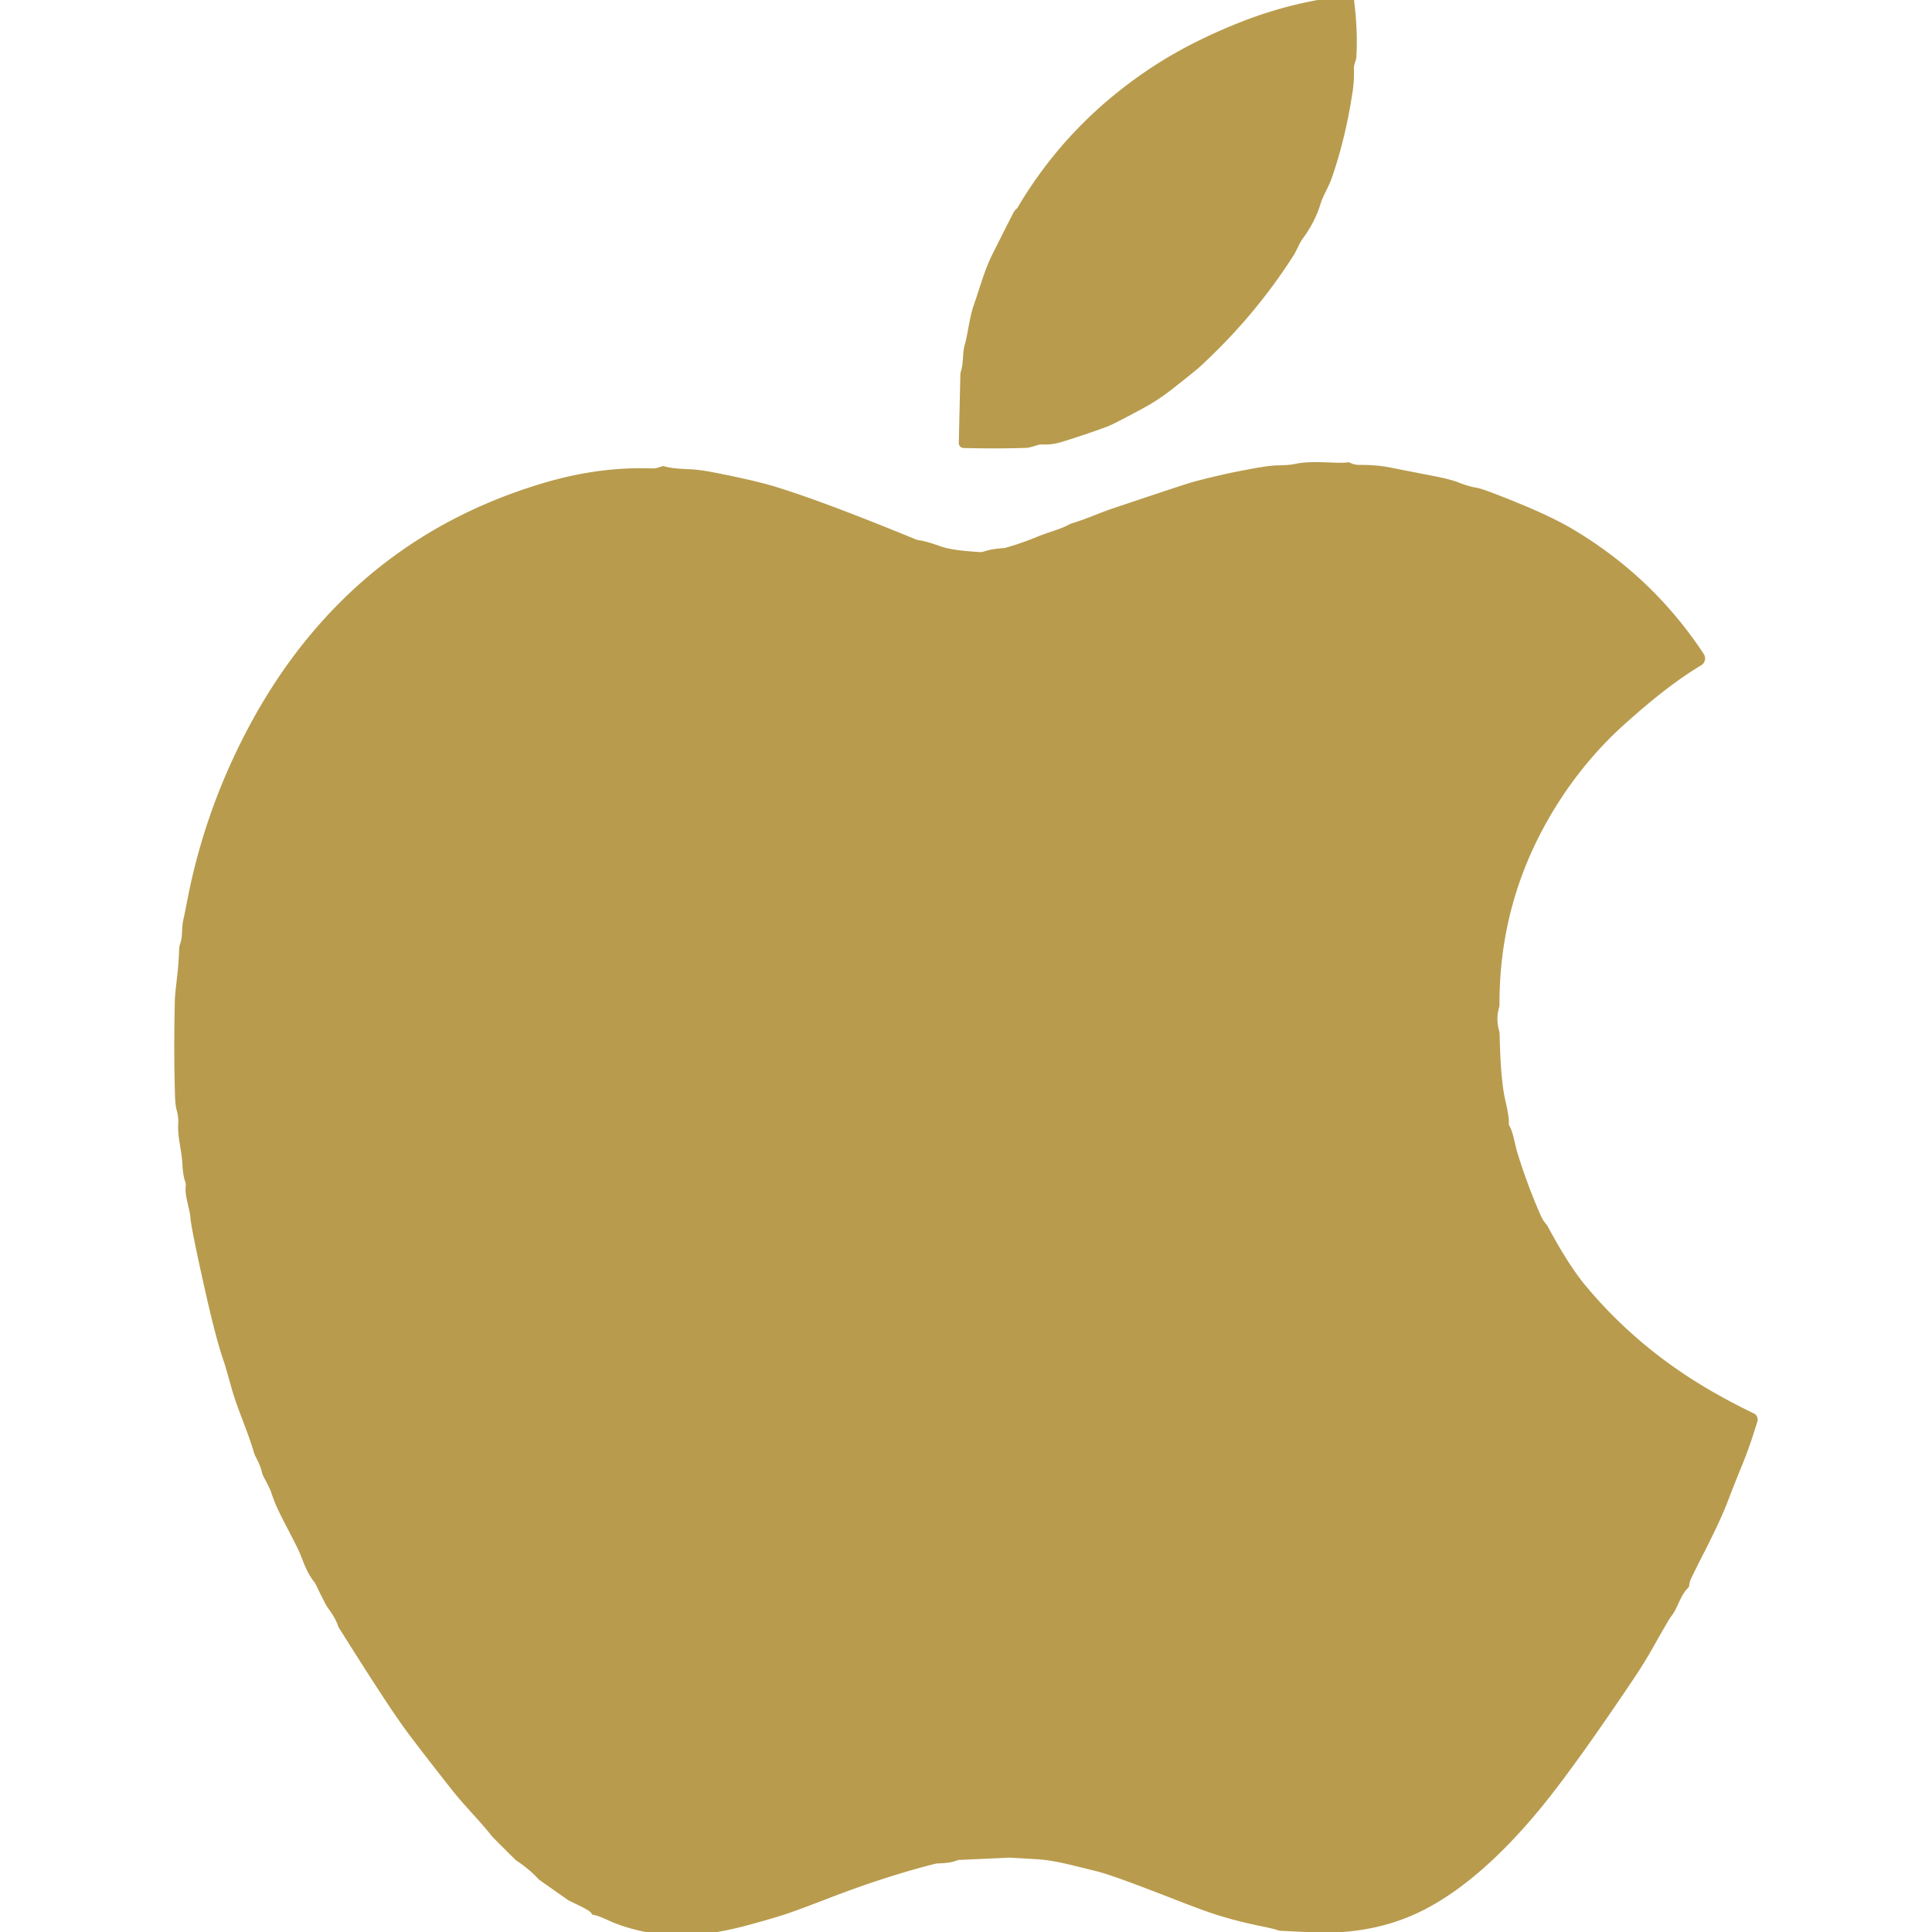
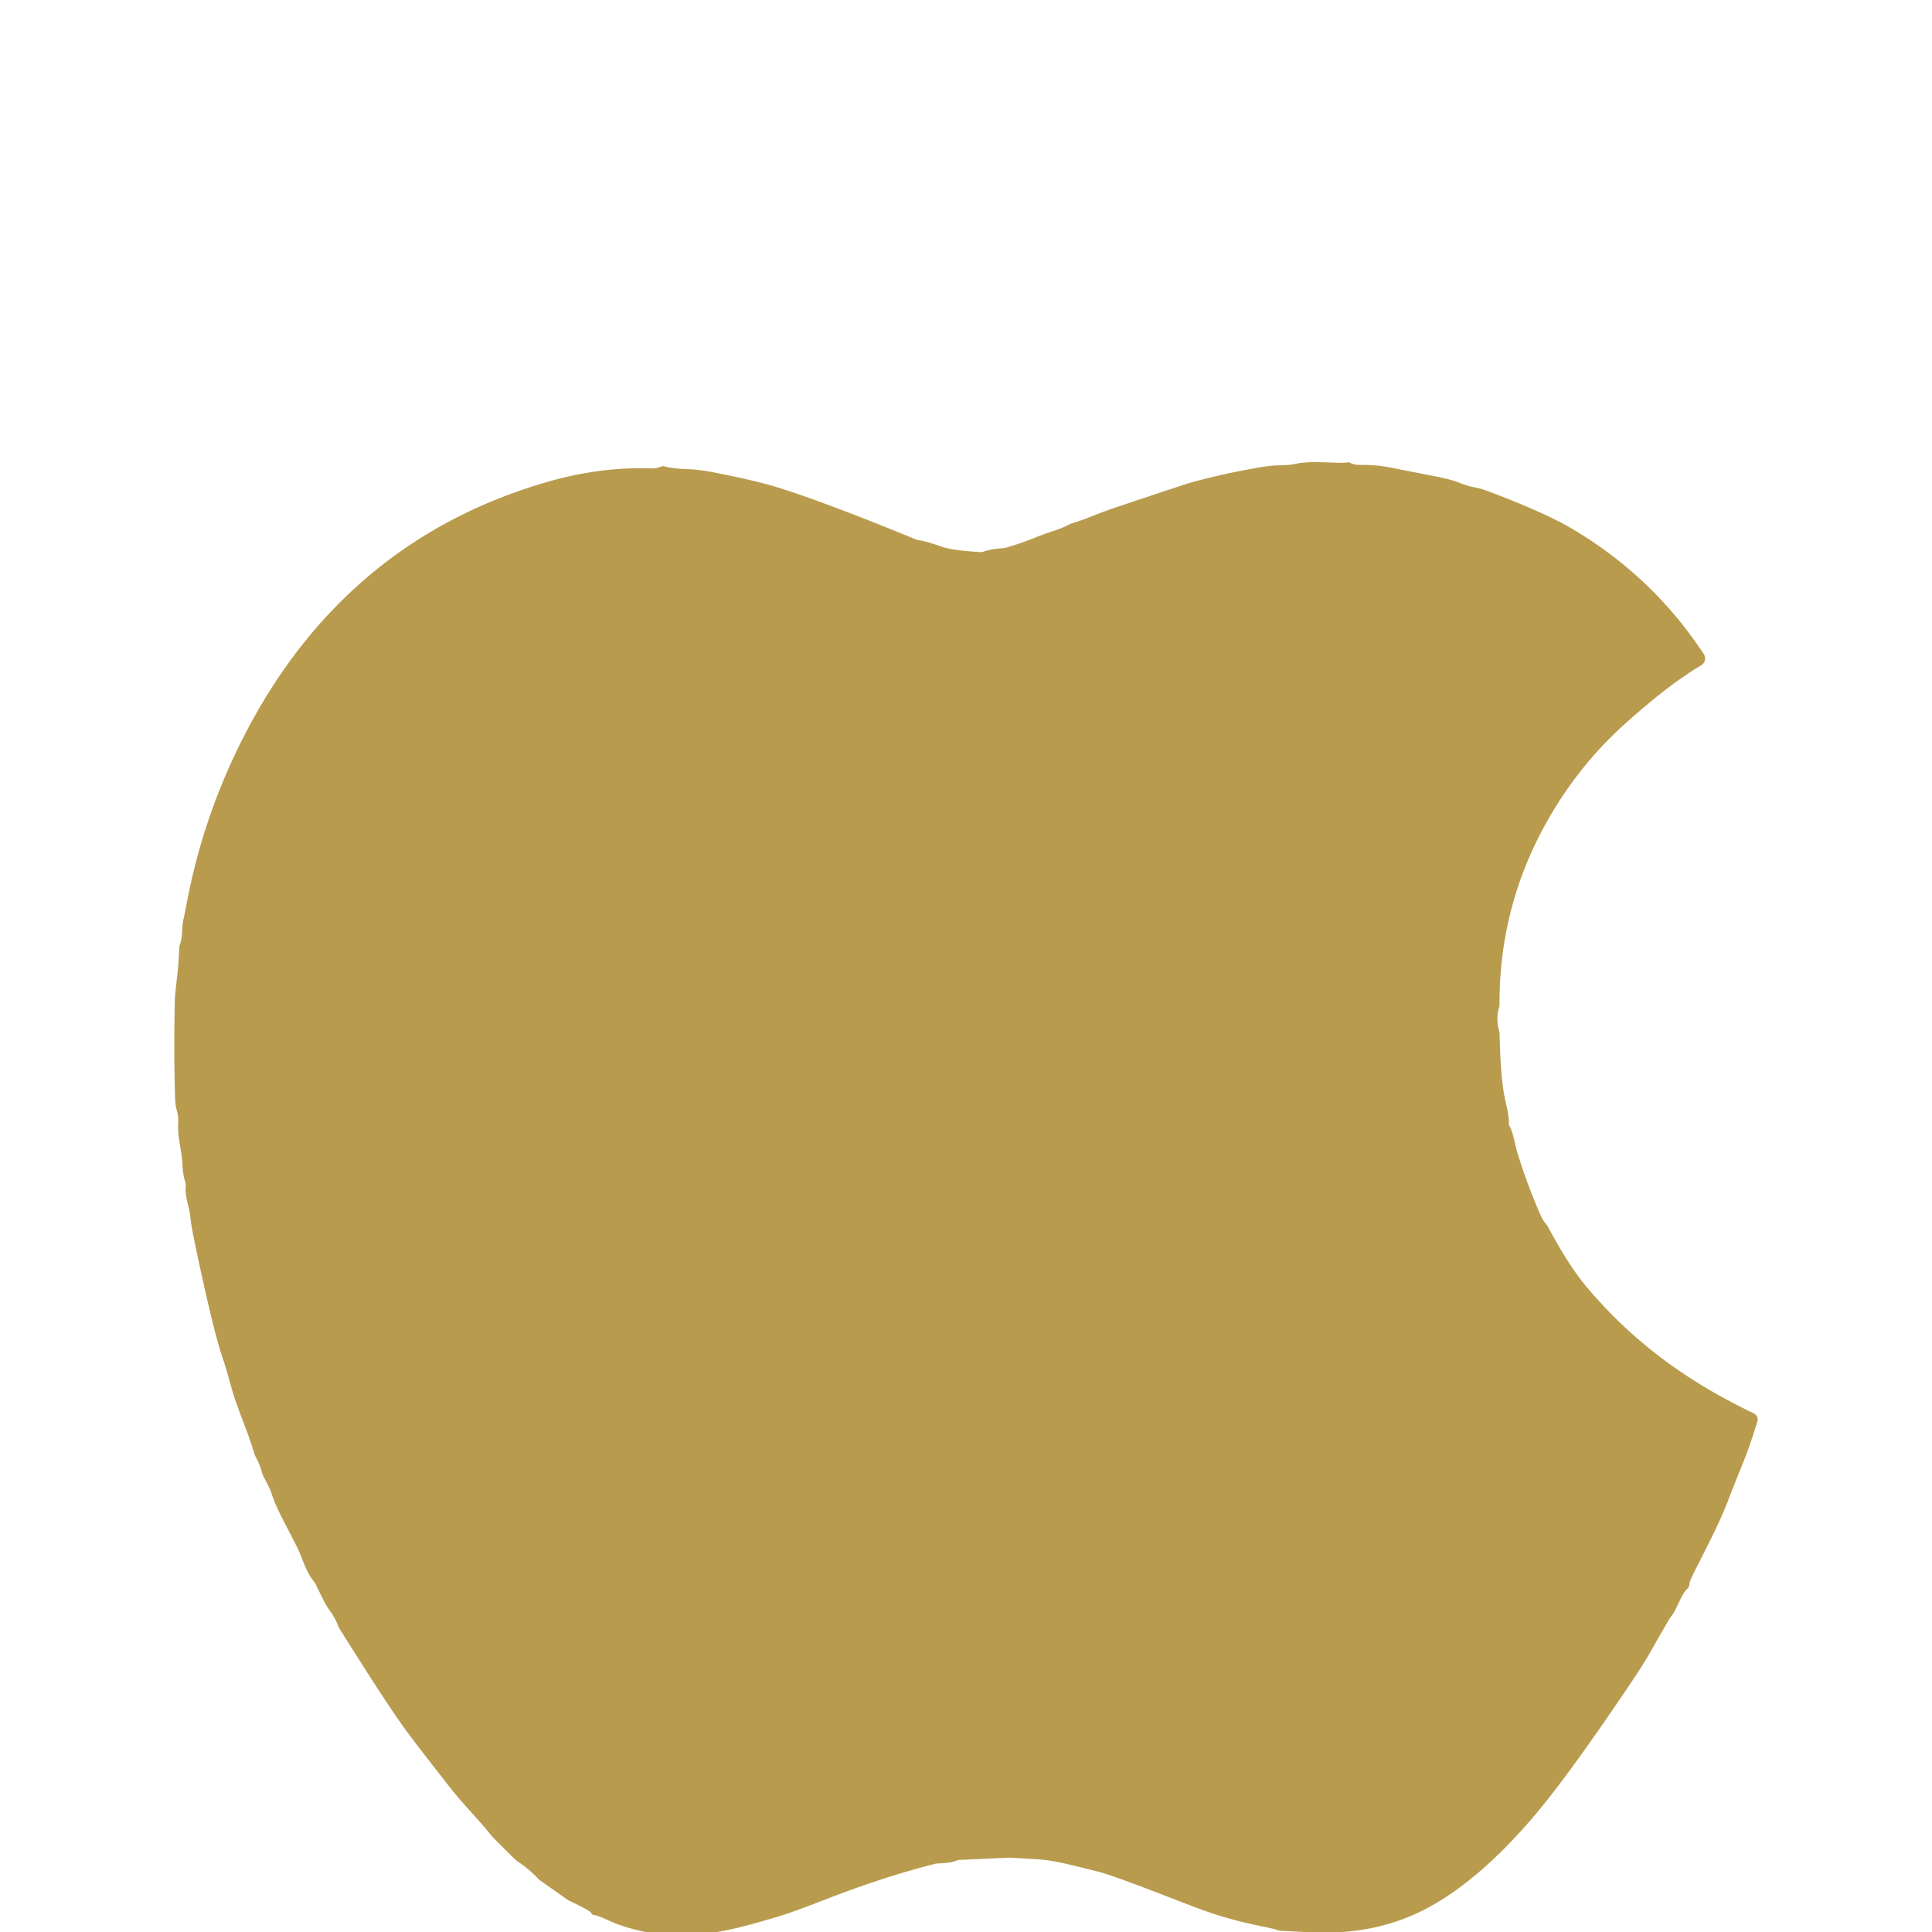
<svg xmlns="http://www.w3.org/2000/svg" version="1.1" viewBox="0.00 0.00 512.00 512.00">
-   <path fill="#b89b4d" d="   M 358.83 0.00   Q 359.88 8.44 359.44 15.23   Q 359.41 15.62 359.01 16.85   A 3.95 3.94 53.4 0 0 358.80 18.29   Q 358.90 21.33 358.46 24.25   Q 356.62 36.50 353.00 46.98   C 352.03 49.79 350.58 51.86 349.87 54.27   C 349.00 57.24 347.16 60.69 345.28 63.17   C 344.33 64.43 343.72 66.27 342.59 68.03   Q 332.24 84.12 317.83 97.33   Q 316.97 98.13 310.89 102.92   Q 307.10 105.91 303.51 107.87   Q 295.19 112.41 293.33 113.09   Q 287.72 115.16 281.37 117.12   Q 278.85 117.90 276.22 117.79   A 3.78 3.74 36.5 0 0 274.84 117.99   Q 272.84 118.66 271.93 118.69   Q 264.68 118.95 255.36 118.73   A 1.31 1.31 0.0 0 1 254.09 117.40   L 254.51 99.21   A 2.55 2.37 -37.2 0 1 254.63 98.52   C 255.43 95.95 254.99 93.72 255.68 91.34   C 256.46 88.67 256.95 84.00 258.03 80.96   C 259.66 76.33 260.83 71.73 262.98 67.42   Q 266.86 59.69 268.68 56.15   Q 268.80 55.92 269.12 55.61   Q 269.55 55.21 269.60 55.12   Q 283.21 32.05 306.21 17.22   Q 315.88 10.99 328.48 5.97   Q 338.60 1.94 349.21 0.00   L 358.83 0.00   Z" />
  <path fill="#b89b4d" d="   M 355.84 512.00   L 345.87 512.00   L 339.41 511.68   A 2.86 2.72 -32.4 0 1 338.60 511.52   Q 337.54 511.13 334.26 510.47   Q 328.03 509.19 322.72 507.54   Q 319.13 506.42 311.53 503.45   Q 295.14 497.05 291.03 496.01   Q 284.14 494.27 281.41 493.68   Q 277.65 492.88 274.61 492.70   Q 267.38 492.28 267.36 492.29   Q 267.31 492.30 267.26 492.31   L 254.22 492.90   A 2.12 2.03 -56.6 0 0 253.56 493.05   Q 251.94 493.73 248.68 493.82   A 5.30 5.10 -51.8 0 0 247.67 493.96   Q 234.30 497.36 219.47 503.10   Q 212.74 505.71 208.84 507.06   Q 205.48 508.22 197.94 510.26   Q 194.04 511.31 190.10 512.00   L 171.12 512.00   Q 165.45 510.86 161.30 508.95   Q 158.25 507.55 157.33 507.48   A 0.71 0.70 -9.6 0 1 156.76 507.08   C 156.38 506.26 153.22 504.89 150.63 503.60   A 0.28 0.22 -7.0 0 1 150.53 503.54   L 143.02 498.25   A 1.55 1.43 -2.3 0 1 142.75 498.02   Q 140.20 495.28 137.16 493.29   A 5.29 4.99 82.2 0 1 136.43 492.70   Q 130.68 487.01 130.37 486.62   C 126.98 482.32 123.12 478.60 119.61 474.14   Q 109.80 461.68 106.67 457.29   Q 101.60 450.18 89.83 431.39   A 2.65 2.40 -73.1 0 1 89.60 430.90   Q 88.93 428.87 86.90 426.12   Q 86.26 425.25 83.76 420.06   A 5.42 4.95 15.8 0 0 83.14 419.06   C 80.88 416.16 80.26 413.12 78.80 410.17   C 75.25 403.06 73.33 400.03 71.93 395.68   Q 71.50 394.35 69.92 391.49   A 5.63 5.50 -66.7 0 1 69.41 390.16   Q 68.98 388.36 67.85 386.25   A 7.73 7.19 -69.5 0 1 67.27 384.84   C 65.45 378.68 62.99 373.67 61.33 367.74   Q 59.68 361.82 59.25 360.61   Q 57.22 354.84 54.19 341.26   Q 50.68 325.55 50.48 322.82   C 50.30 320.30 48.93 317.02 49.22 314.45   A 3.16 3.16 0.0 0 0 49.05 313.03   Q 48.50 311.55 48.33 308.39   C 48.14 304.75 47.02 301.32 47.23 297.96   Q 47.36 295.97 46.79 294.08   Q 46.45 292.92 46.37 290.13   Q 46.02 277.93 46.34 264.91   Q 46.37 263.67 47.02 258.12   Q 47.35 255.20 47.49 251.32   A 3.45 3.33 57.2 0 1 47.70 250.26   C 48.53 247.99 48.03 245.80 48.68 243.36   Q 48.76 243.04 49.79 237.81   Q 54.18 215.60 64.56 195.28   Q 75.38 174.07 90.91 158.83   Q 113.09 137.06 144.60 127.84   Q 159.08 123.61 172.92 124.14   A 4.20 4.05 -51.4 0 0 174.22 123.97   L 175.49 123.57   A 0.98 0.94 -43.0 0 1 176.08 123.58   Q 177.93 124.18 182.52 124.34   Q 185.22 124.43 188.97 125.16   Q 199.81 127.27 205.36 128.95   Q 218.03 132.81 242.79 142.98   A 3.04 3.00 59.4 0 0 243.47 143.16   Q 245.35 143.38 249.37 144.82   Q 252.29 145.87 259.64 146.30   A 2.79 2.69 -51.3 0 0 260.72 146.16   Q 262.78 145.46 265.83 145.27   A 3.86 3.72 33.6 0 0 266.65 145.12   Q 270.96 143.87 274.60 142.36   C 278.01 140.95 280.60 140.44 283.35 139.00   A 5.09 4.62 -64.5 0 1 284.28 138.62   C 287.76 137.58 291.41 135.92 294.34 134.93   Q 310.64 129.44 314.88 128.11   Q 317.49 127.29 323.81 125.83   Q 326.42 125.22 331.55 124.26   Q 336.37 123.36 338.53 123.33   Q 341.72 123.29 343.21 122.95   C 347.64 121.92 354.59 122.94 357.06 122.54   A 1.38 1.36 -35.3 0 1 357.91 122.68   Q 358.93 123.23 360.50 123.21   Q 364.73 123.17 368.37 123.89   Q 374.40 125.08 379.78 126.12   Q 384.31 126.99 386.52 127.86   Q 389.10 128.88 390.98 129.19   Q 392.40 129.42 395.40 130.57   Q 409.55 135.96 416.48 140.05   Q 437.95 152.70 451.52 173.33   A 2.12 2.11 57.9 0 1 450.84 176.30   C 443.89 180.47 437.27 185.89 430.74 191.73   Q 418.77 202.44 410.51 216.75   Q 397.31 239.62 397.38 266.16   A 3.18 3.00 -38.6 0 1 397.26 267.01   Q 396.41 269.96 397.25 273.04   A 5.57 5.21 38.7 0 1 397.42 274.21   Q 397.66 286.12 398.91 291.53   Q 399.98 296.19 399.85 297.52   A 1.51 1.51 0.0 0 0 400.06 298.45   C 400.96 299.93 401.55 303.62 402.10 305.42   Q 404.79 314.15 408.32 322.14   Q 408.88 323.41 409.83 324.53   A 2.77 2.51 -82.0 0 1 410.19 325.06   Q 415.70 335.32 420.19 340.71   Q 432.69 355.72 449.60 366.27   Q 456.52 370.59 464.78 374.57   A 1.80 1.79 21.4 0 1 465.72 376.71   Q 463.75 383.17 461.99 387.50   Q 459.18 394.41 458.02 397.50   C 455.38 404.50 450.98 412.41 448.22 418.21   Q 447.75 419.21 447.67 420.06   A 1.36 1.32 -19.7 0 1 447.24 420.94   C 445.39 422.66 444.46 426.49 442.88 428.35   Q 442.36 428.96 437.96 436.77   Q 435.71 440.77 432.82 445.06   Q 418.41 466.52 409.79 477.32   C 400.64 488.78 388.85 500.71 375.87 506.86   Q 366.70 511.20 355.84 512.00   Z" />
</svg>